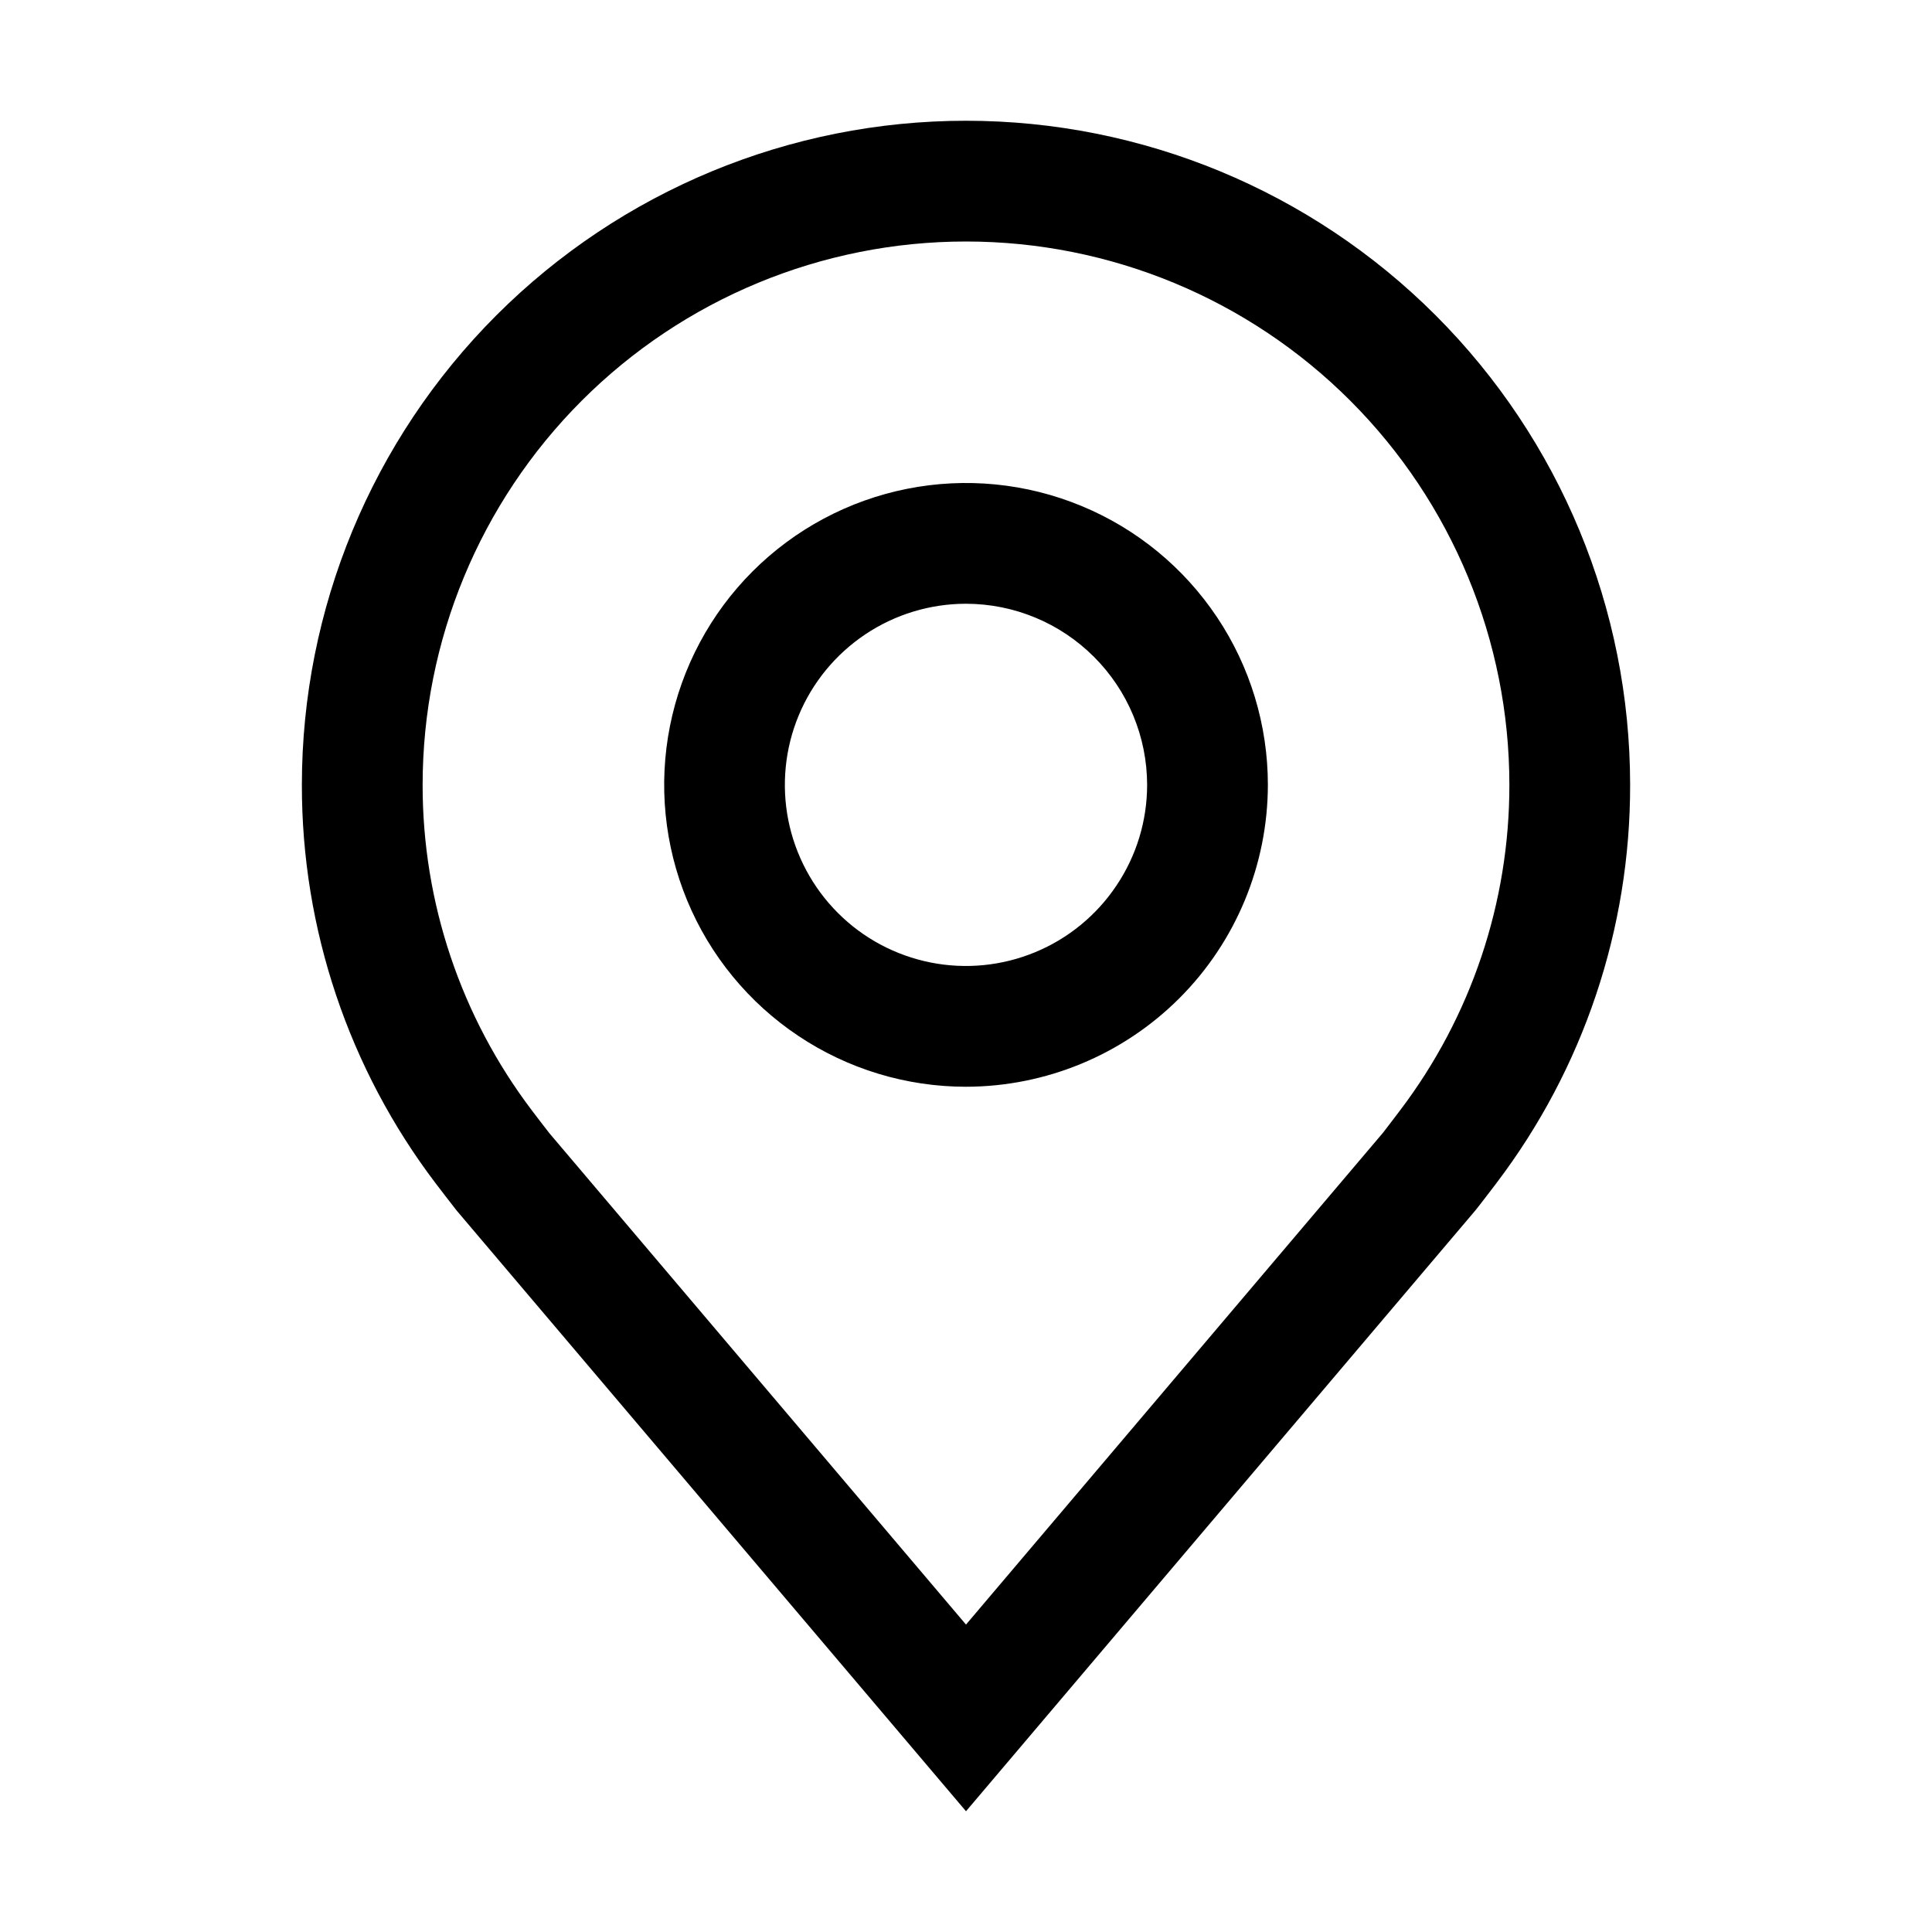
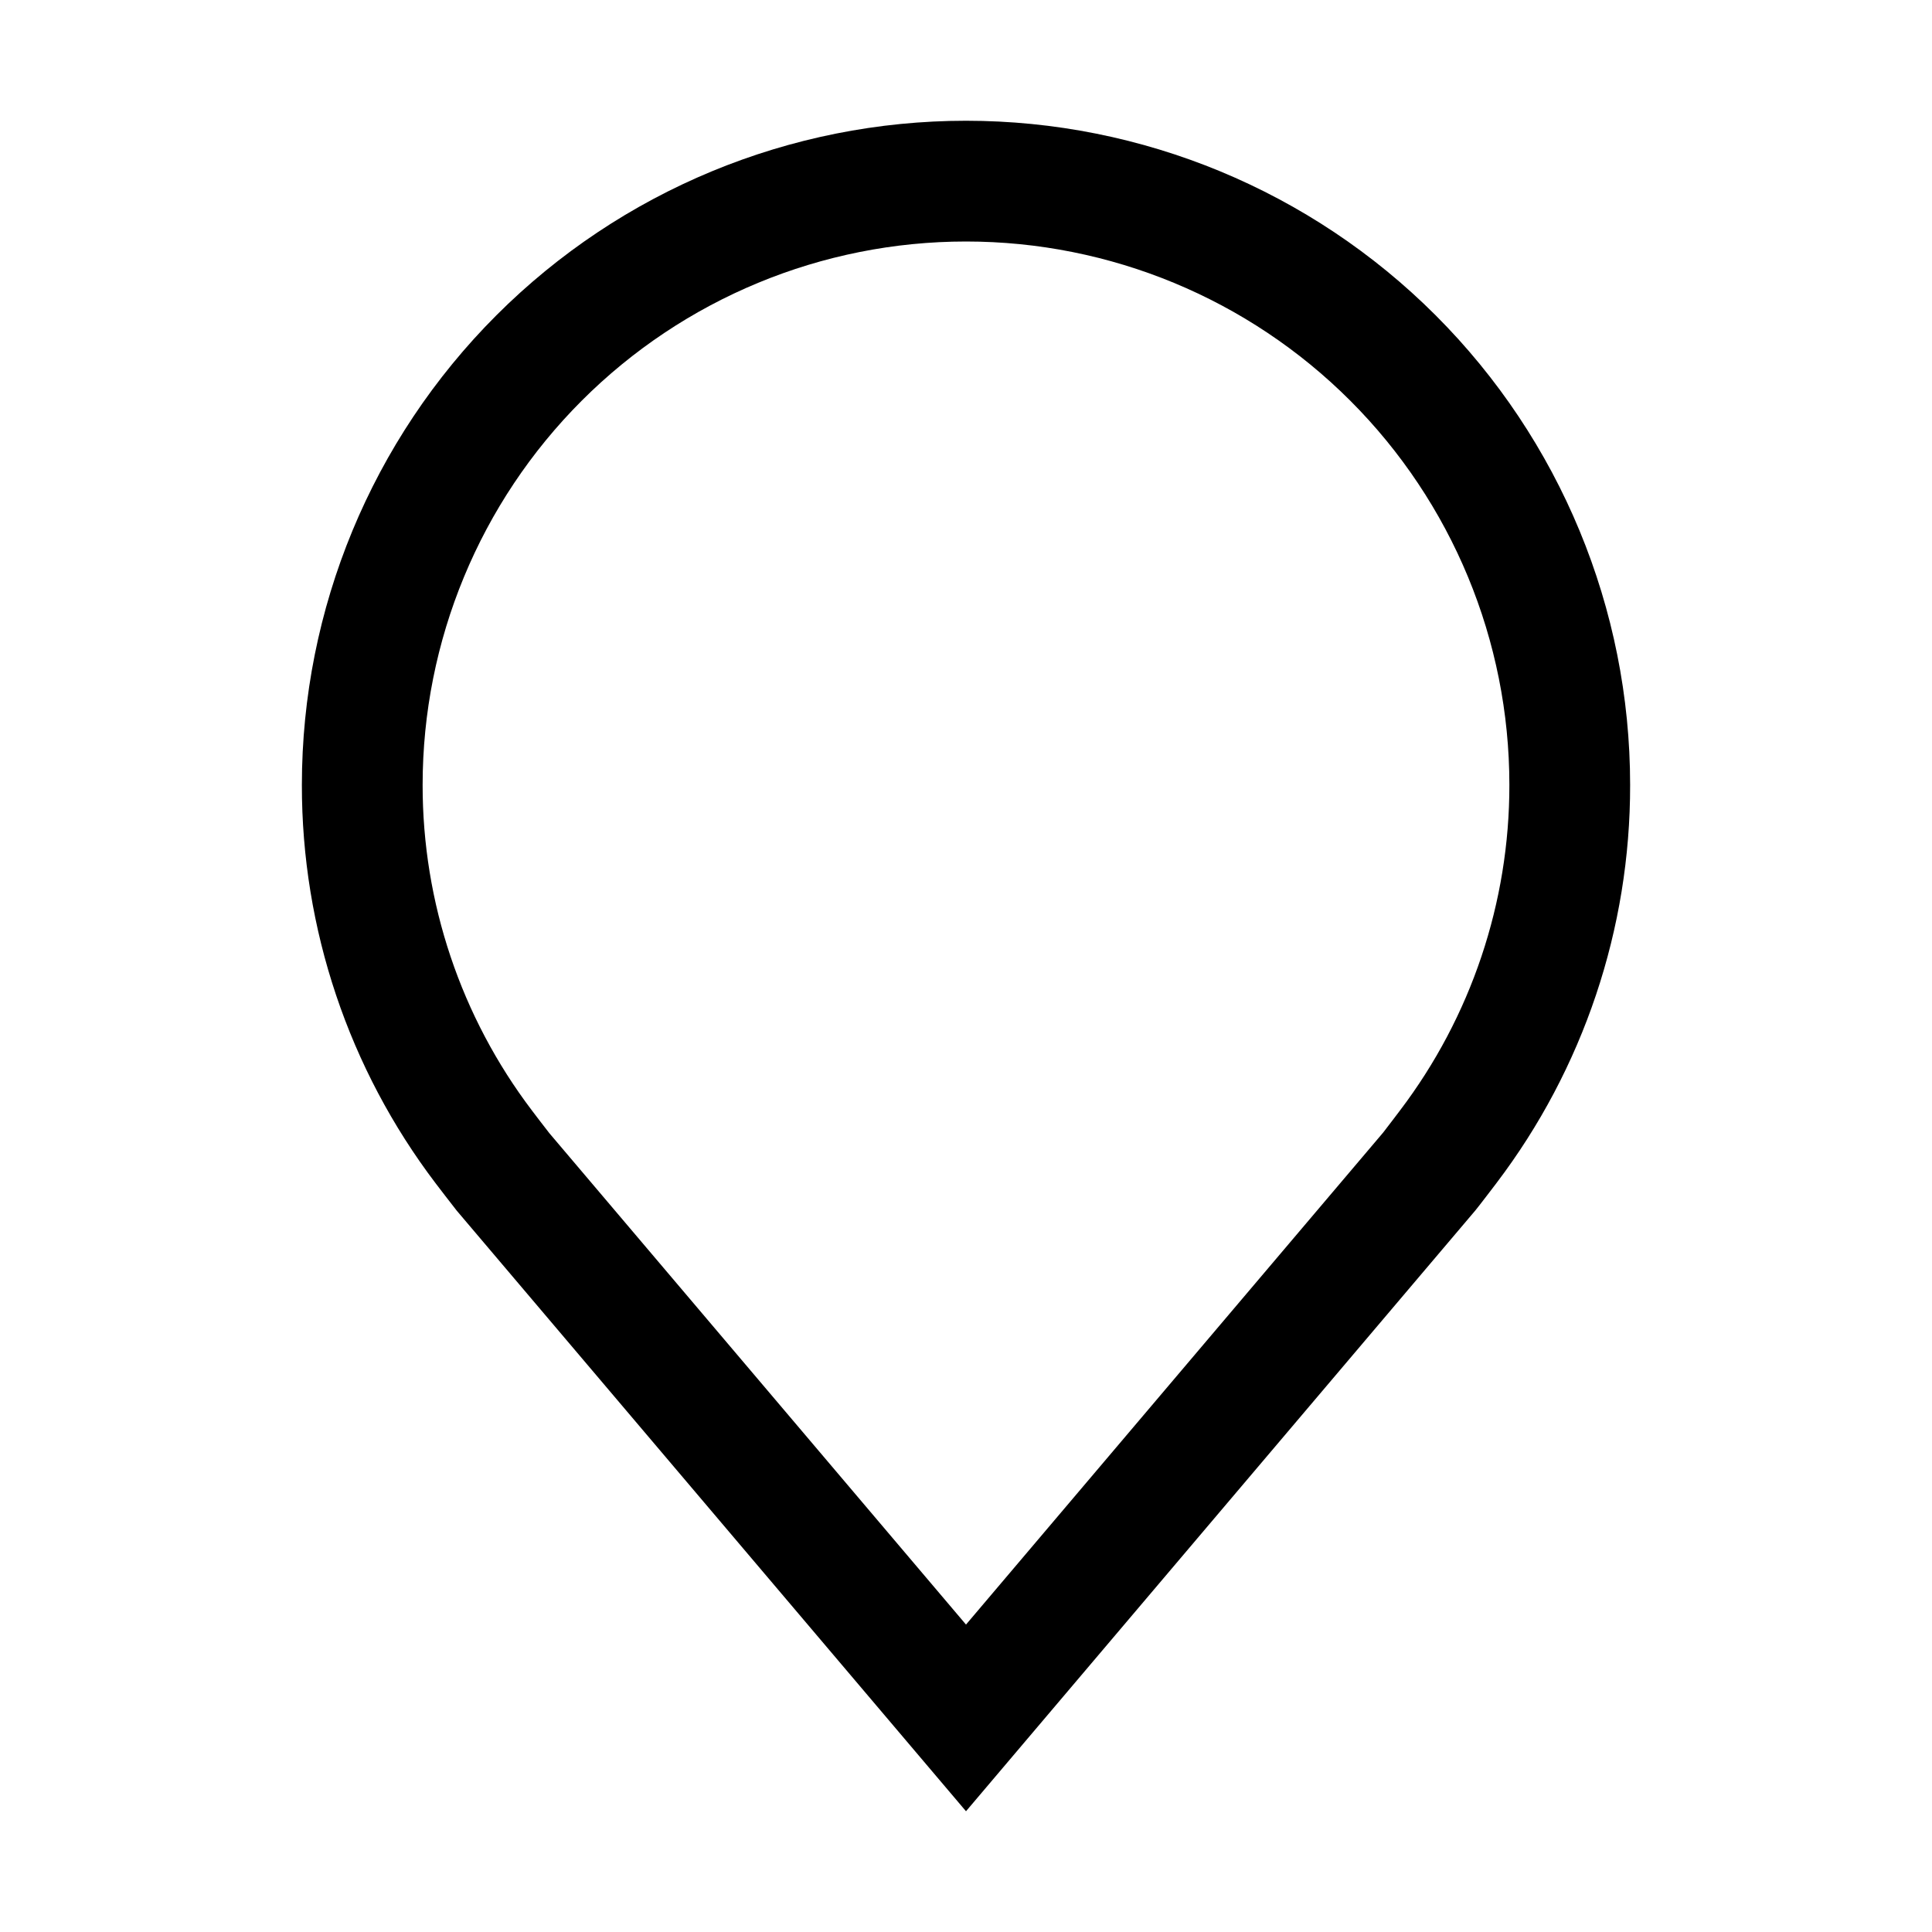
<svg xmlns="http://www.w3.org/2000/svg" viewBox="0 0 32 32" version="1.1">
-   <path d="m 16,18 c -0.989,0 -1.956,-0.293 -2.778,-0.843 -0.822,-0.549 -1.463,-1.33 -1.841,-2.244 -0.378,-0.914 -0.477,-1.919 -0.284,-2.889 0.193,-0.97 0.669,-1.861 1.368,-2.56 0.699,-0.699 1.59,-1.175 2.56,-1.368 0.97,-0.193 1.975,-0.094 2.889,0.285 0.914,0.378 1.694,1.019 2.244,1.842 C 20.707,11.044 21,12.011 21,13 20.998,14.326 20.471,15.597 19.534,16.534 18.596,17.471 17.326,17.998 16,18 Z m 0,-8 c -0.593,0 -1.173,0.176 -1.667,0.506 -0.493,0.33 -0.878,0.798 -1.105,1.346 -0.227,0.548 -0.286,1.151 -0.171,1.733 0.116,0.582 0.402,1.117 0.821,1.536 0.419,0.42 0.954,0.705 1.536,0.821 0.582,0.116 1.185,0.056 1.733,-0.171 0.548,-0.227 1.017,-0.612 1.346,-1.105 C 18.824,14.173 19,13.593 19,13 18.999,12.205 18.683,11.442 18.12,10.88 17.558,10.317 16.795,10.001 16,10 Z" fill="#000000" />
  <path d="M 16,30 7.564,20.051 C 7.517,19.994 7.216,19.6 7.216,19.6 5.775,17.702 4.997,15.383 5,13 5,10.083 6.159,7.285 8.222,5.222 10.285,3.159 13.083,2 16,2 18.917,2 21.715,3.159 23.778,5.222 25.841,7.285 27,10.083 27,13 c 0.004,2.382 -0.774,4.7 -2.215,6.597 l -0.002,0.003 c 0,0 -0.3,0.394 -0.345,0.447 z M 8.812,18.395 c 10e-4,7e-4 0.233,0.308 0.287,0.374 L 16,26.908 l 6.91,-8.15 C 22.954,18.703 23.188,18.393 23.189,18.392 24.366,16.841 25.002,14.947 25,13 25,10.613 24.052,8.324 22.364,6.636 20.676,4.948 18.387,4 16,4 13.613,4 11.324,4.948 9.636,6.636 7.948,8.324 7,10.613 7,13 c -0.002,1.948 0.634,3.843 1.812,5.395 z" fill="#000000" />
</svg>